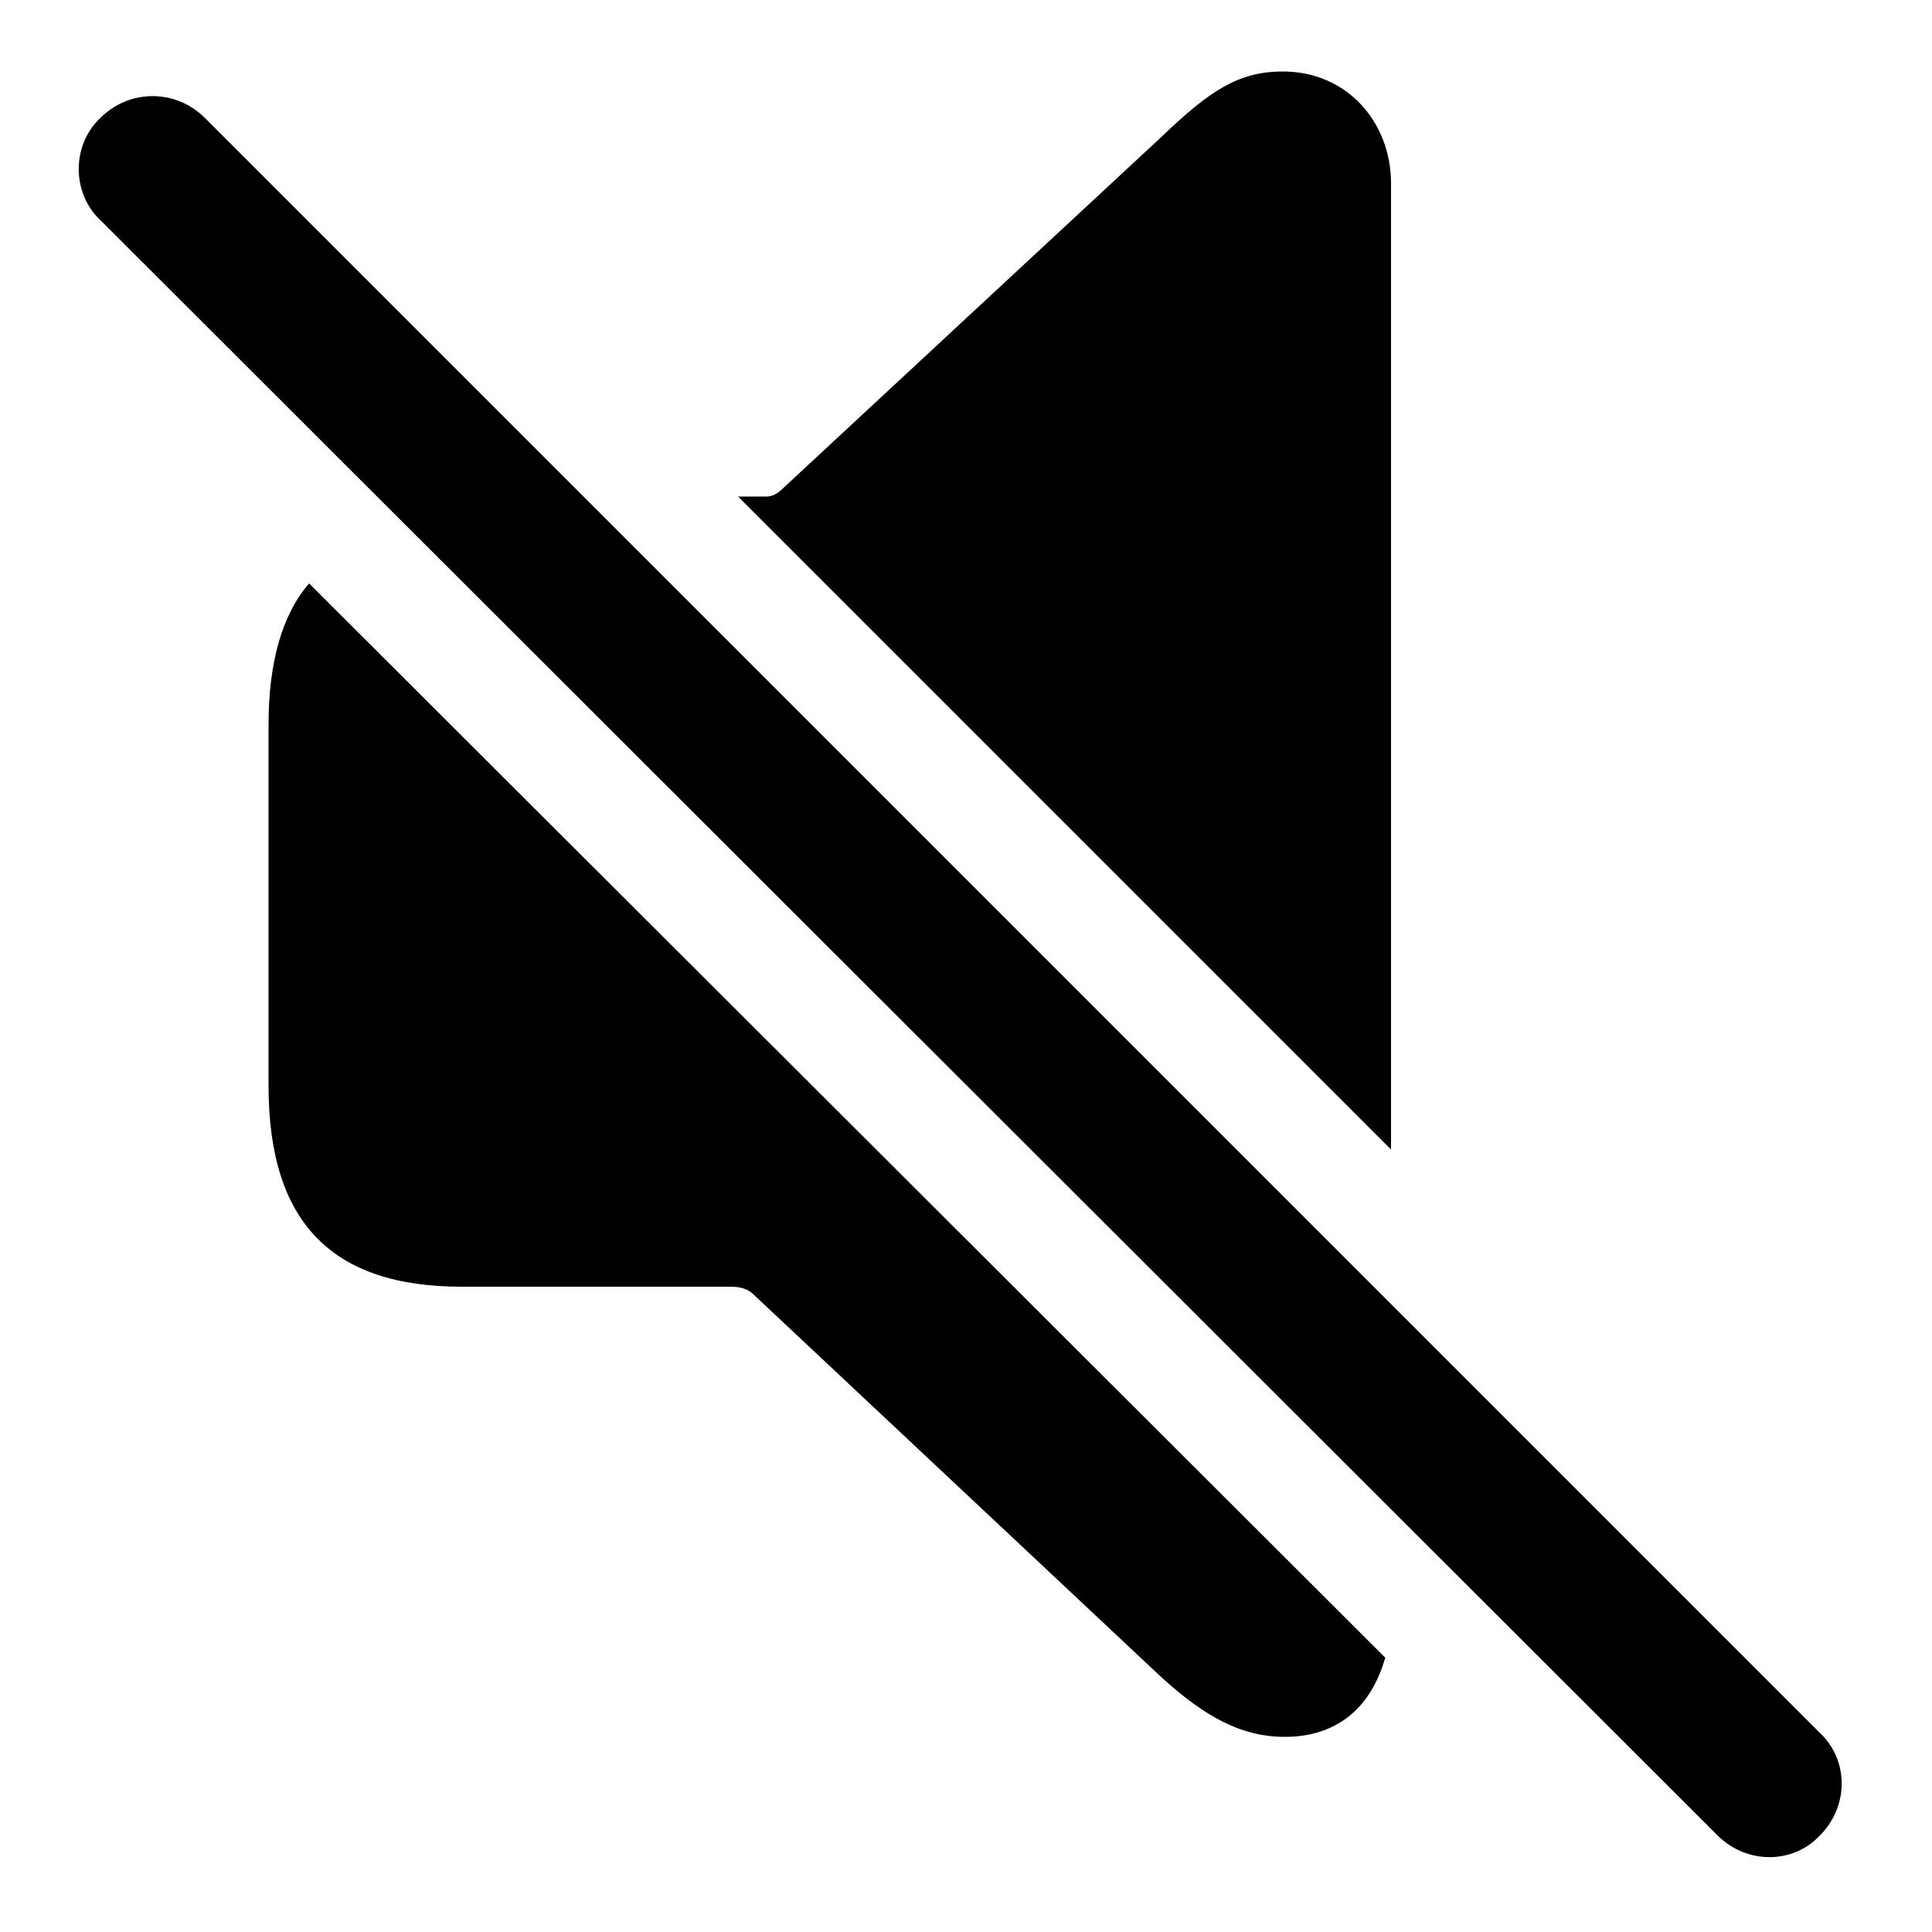
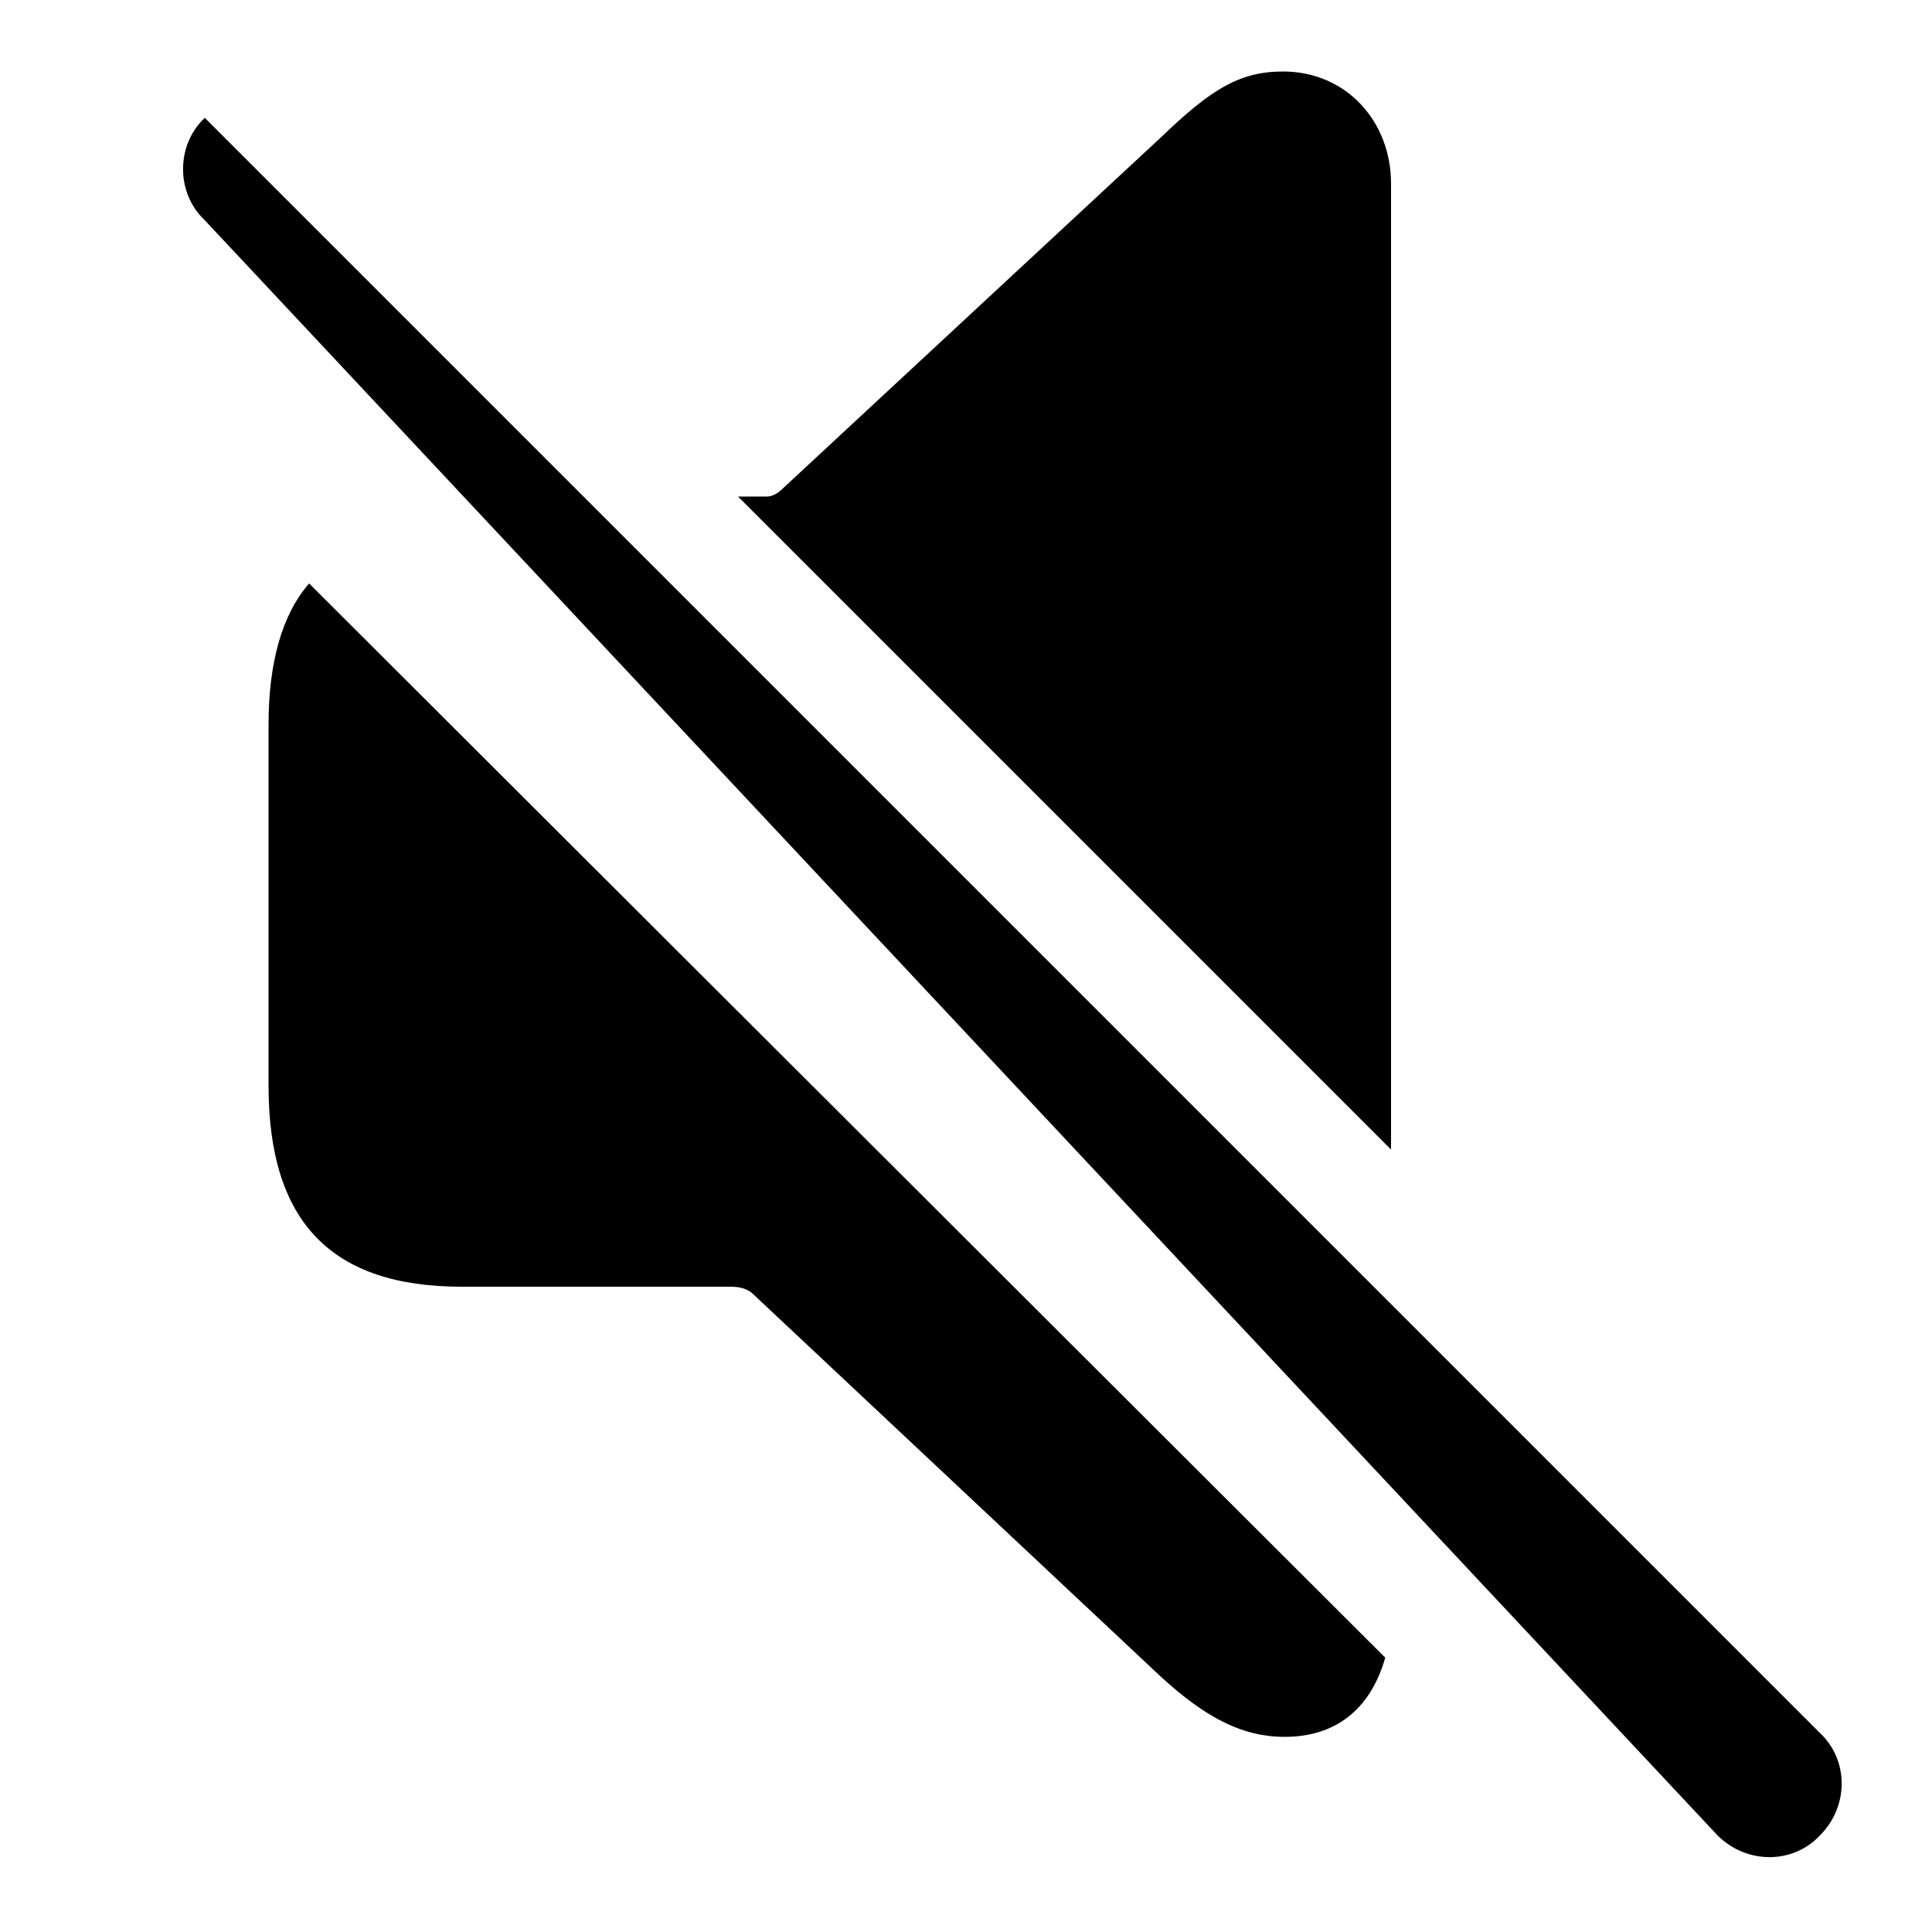
<svg xmlns="http://www.w3.org/2000/svg" version="1.1" id="Layer_1" x="0px" y="0px" viewBox="0 0 100 100" style="enable-background:new 0 0 100 100;" xml:space="preserve">
  <g id="Custom-Preset-2">
    <g id="Regular-M" transform="translate(54, 53)">
-       <path id="Shape" d="M18,6.5v-50c0-3.2-2.3-5.8-5.6-5.8c-2.3,0-3.8,1-6.3,3.4l-19.6,18.2c-0.2,0.2-0.5,0.4-0.8,0.4h-1.5L18,6.5z     M34.9,42c1.5,1.5,3.9,1.5,5.3,0c1.5-1.5,1.5-3.9,0-5.3l-83.6-83.6c-1.5-1.5-3.9-1.5-5.4,0c-1.5,1.4-1.5,3.9,0,5.3L34.9,42z     M-30.1,13.6h13.9c0.5,0,0.9,0.1,1.2,0.4L6.1,33.8c2.3,2.1,4.2,3.1,6.4,3.1c2.5,0,4.4-1.3,5.2-4.1L-38-22.8    c-1.4,1.6-2.1,4.1-2.1,7.3V3.2C-40.1,10.3-36.8,13.6-30.1,13.6z" />
+       <path id="Shape" d="M18,6.5v-50c0-3.2-2.3-5.8-5.6-5.8c-2.3,0-3.8,1-6.3,3.4l-19.6,18.2c-0.2,0.2-0.5,0.4-0.8,0.4h-1.5L18,6.5z     M34.9,42c1.5,1.5,3.9,1.5,5.3,0c1.5-1.5,1.5-3.9,0-5.3l-83.6-83.6c-1.5,1.4-1.5,3.9,0,5.3L34.9,42z     M-30.1,13.6h13.9c0.5,0,0.9,0.1,1.2,0.4L6.1,33.8c2.3,2.1,4.2,3.1,6.4,3.1c2.5,0,4.4-1.3,5.2-4.1L-38-22.8    c-1.4,1.6-2.1,4.1-2.1,7.3V3.2C-40.1,10.3-36.8,13.6-30.1,13.6z" />
    </g>
  </g>
</svg>